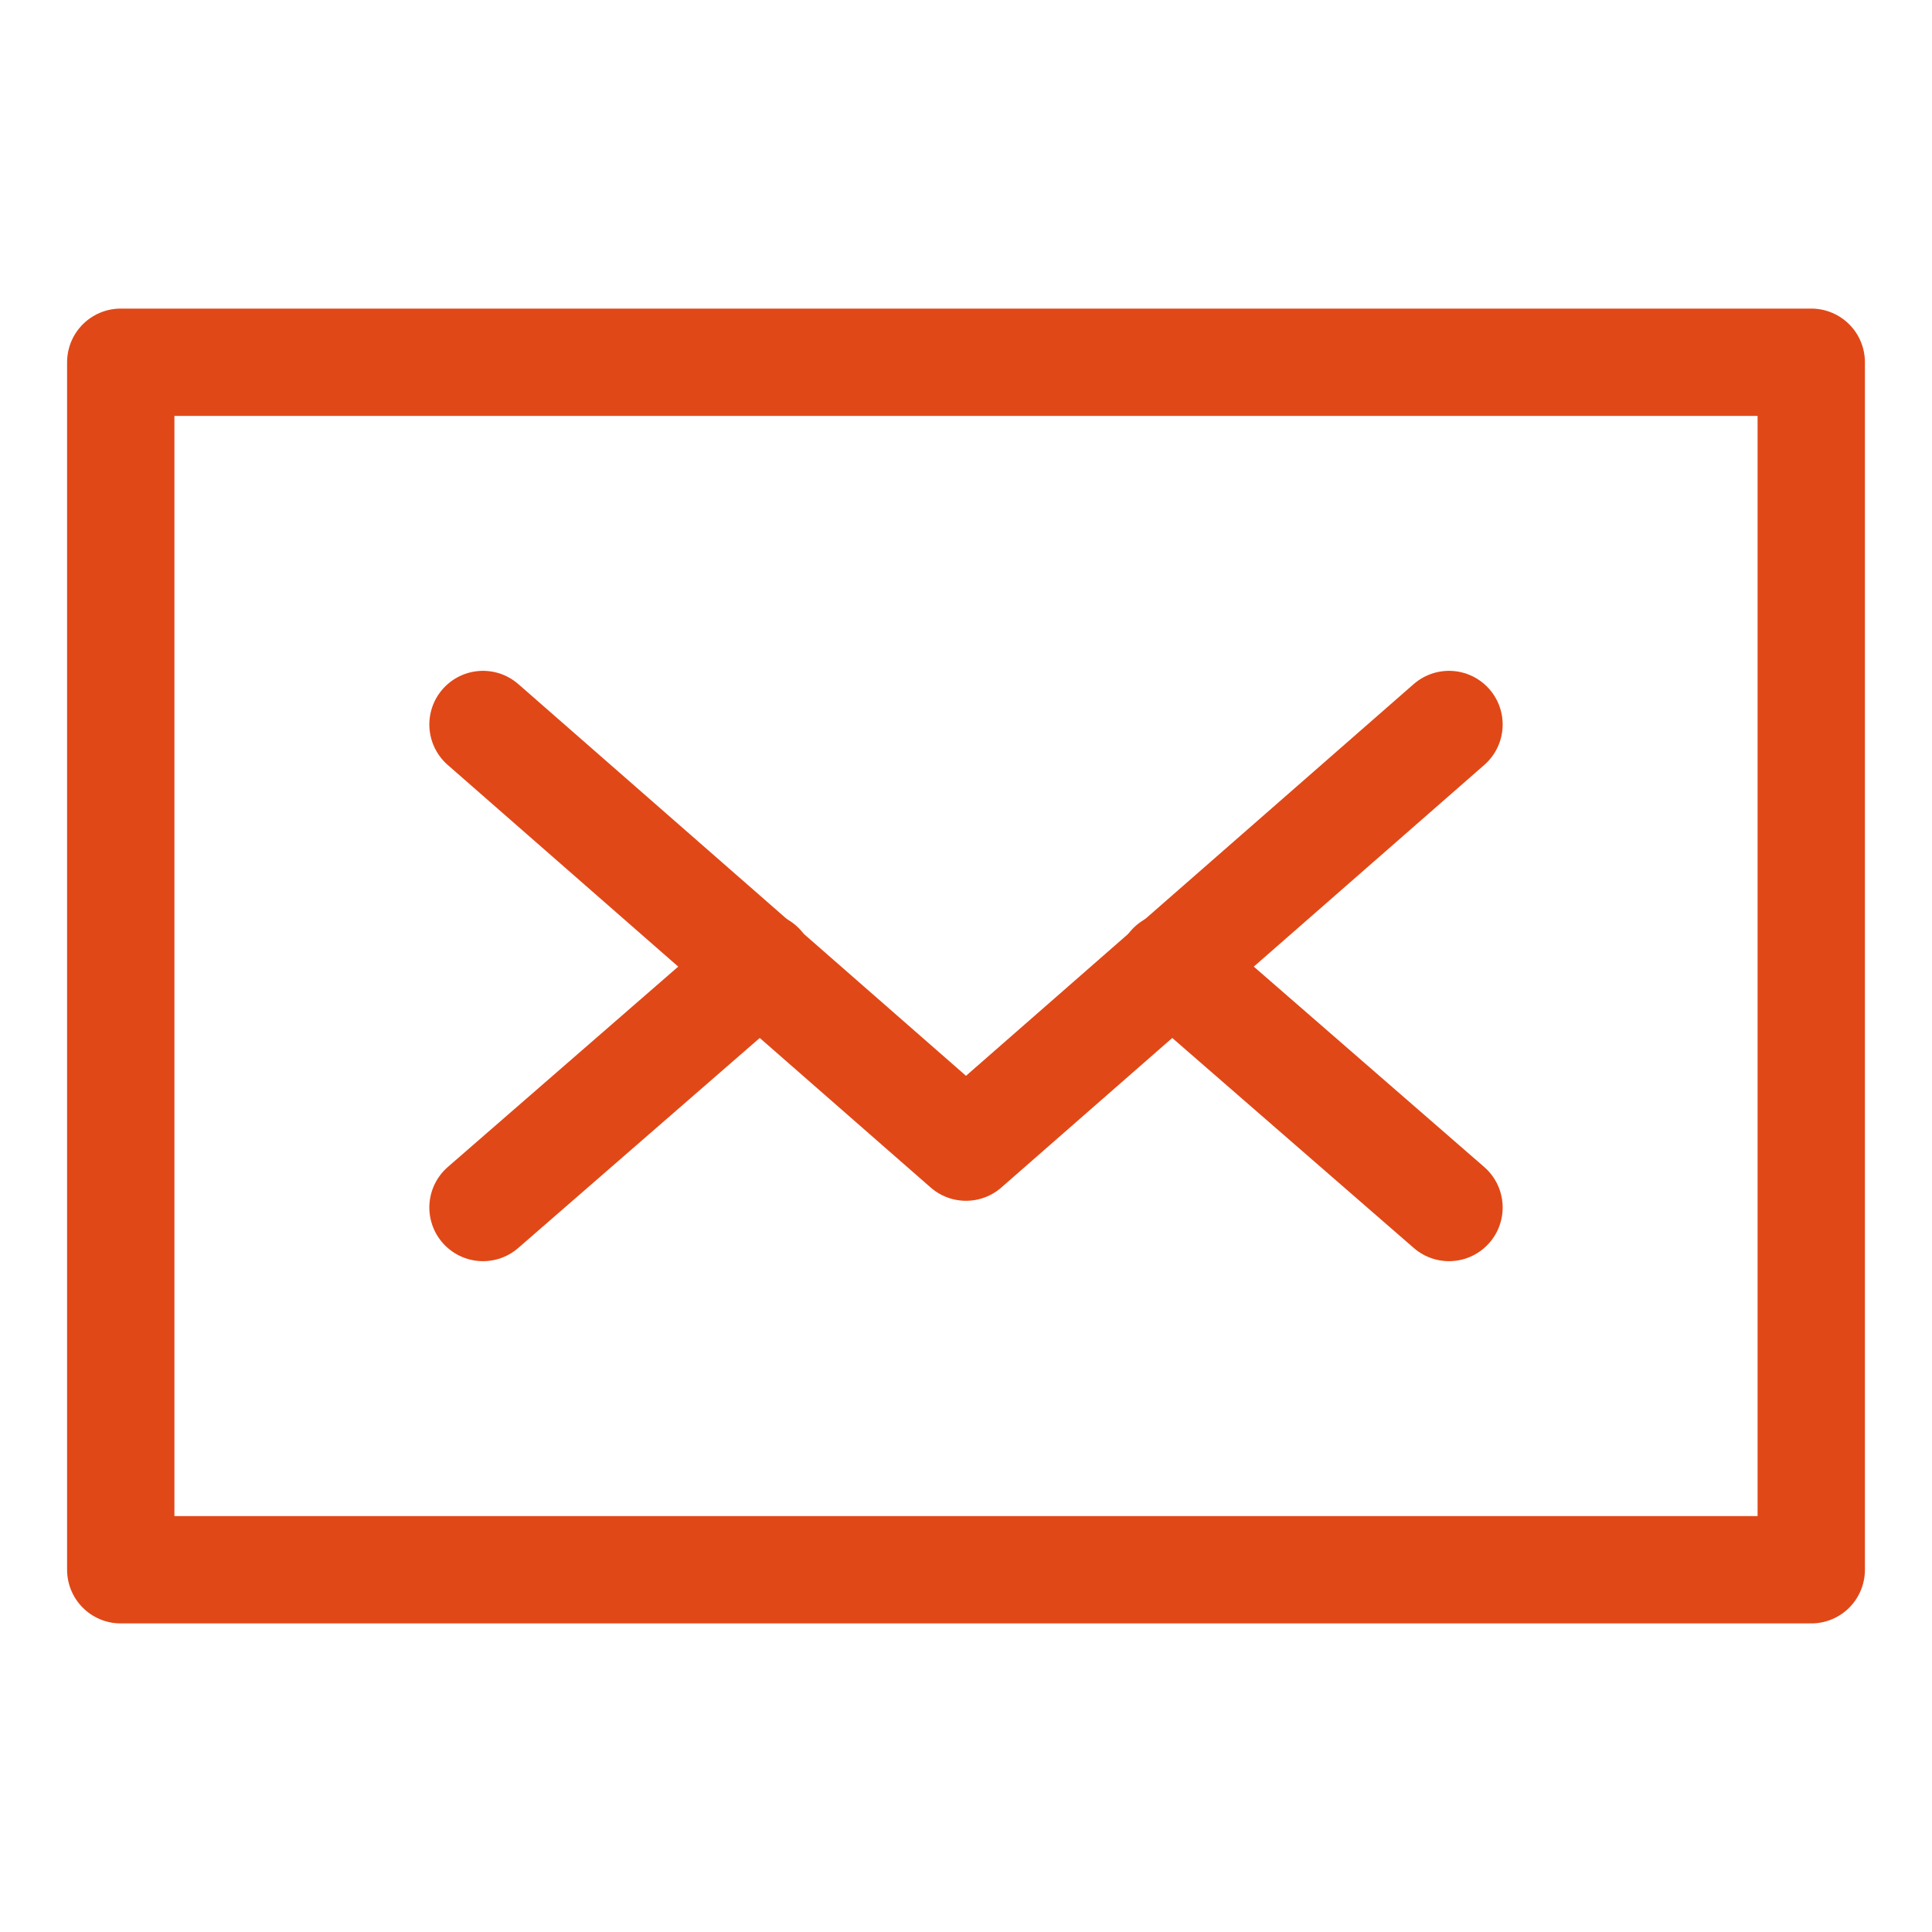
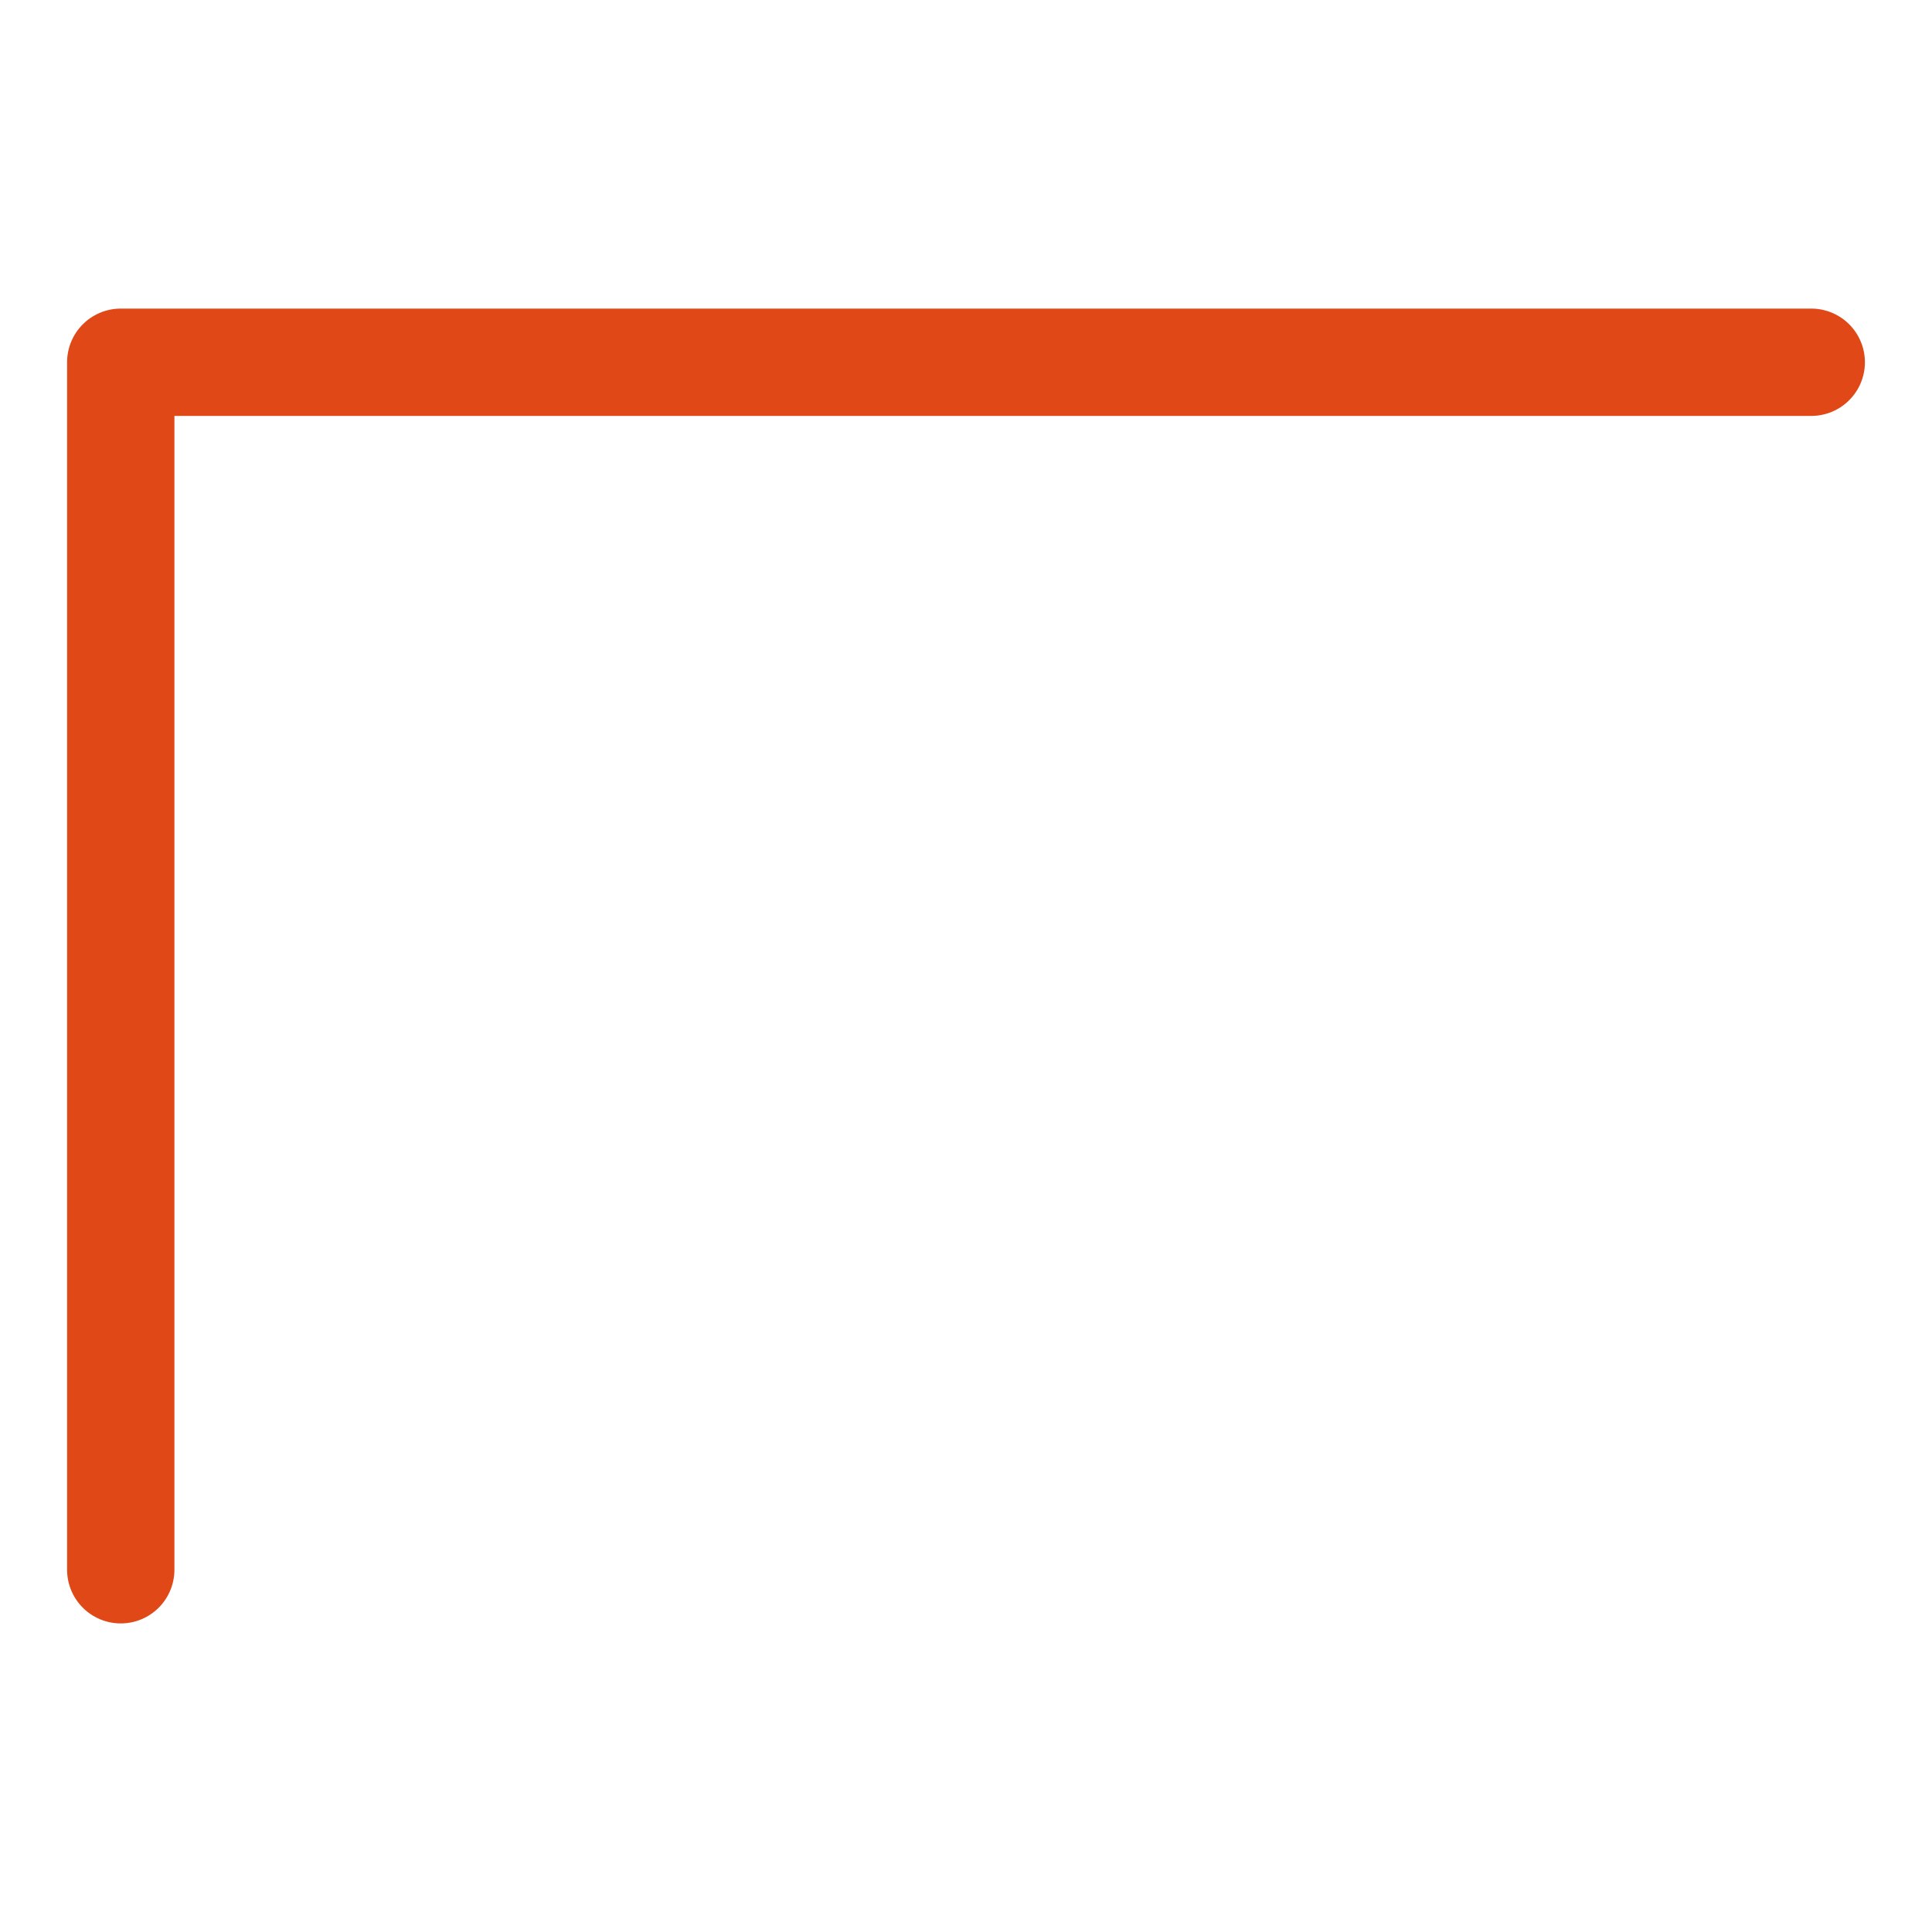
<svg xmlns="http://www.w3.org/2000/svg" width="36" height="36" viewBox="0 0 36 36" fill="none">
-   <path d="M33.75 6.75H2.25V29.25H33.75V6.75Z" stroke="#E14817" stroke-width="2" stroke-miterlimit="10" stroke-linecap="round" stroke-linejoin="round" />
-   <path d="M9 13.5L18 21.375L27 13.5" stroke="#E14817" stroke-width="2" stroke-miterlimit="10" stroke-linecap="round" stroke-linejoin="round" />
-   <path d="M14.175 18L9 22.5" stroke="#E14817" stroke-width="2" stroke-miterlimit="10" stroke-linecap="round" stroke-linejoin="round" />
-   <path d="M27 22.5L21.825 18" stroke="#E14817" stroke-width="2" stroke-miterlimit="10" stroke-linecap="round" stroke-linejoin="round" />
+   <path d="M33.75 6.75H2.25V29.25V6.75Z" stroke="#E14817" stroke-width="2" stroke-miterlimit="10" stroke-linecap="round" stroke-linejoin="round" />
</svg>